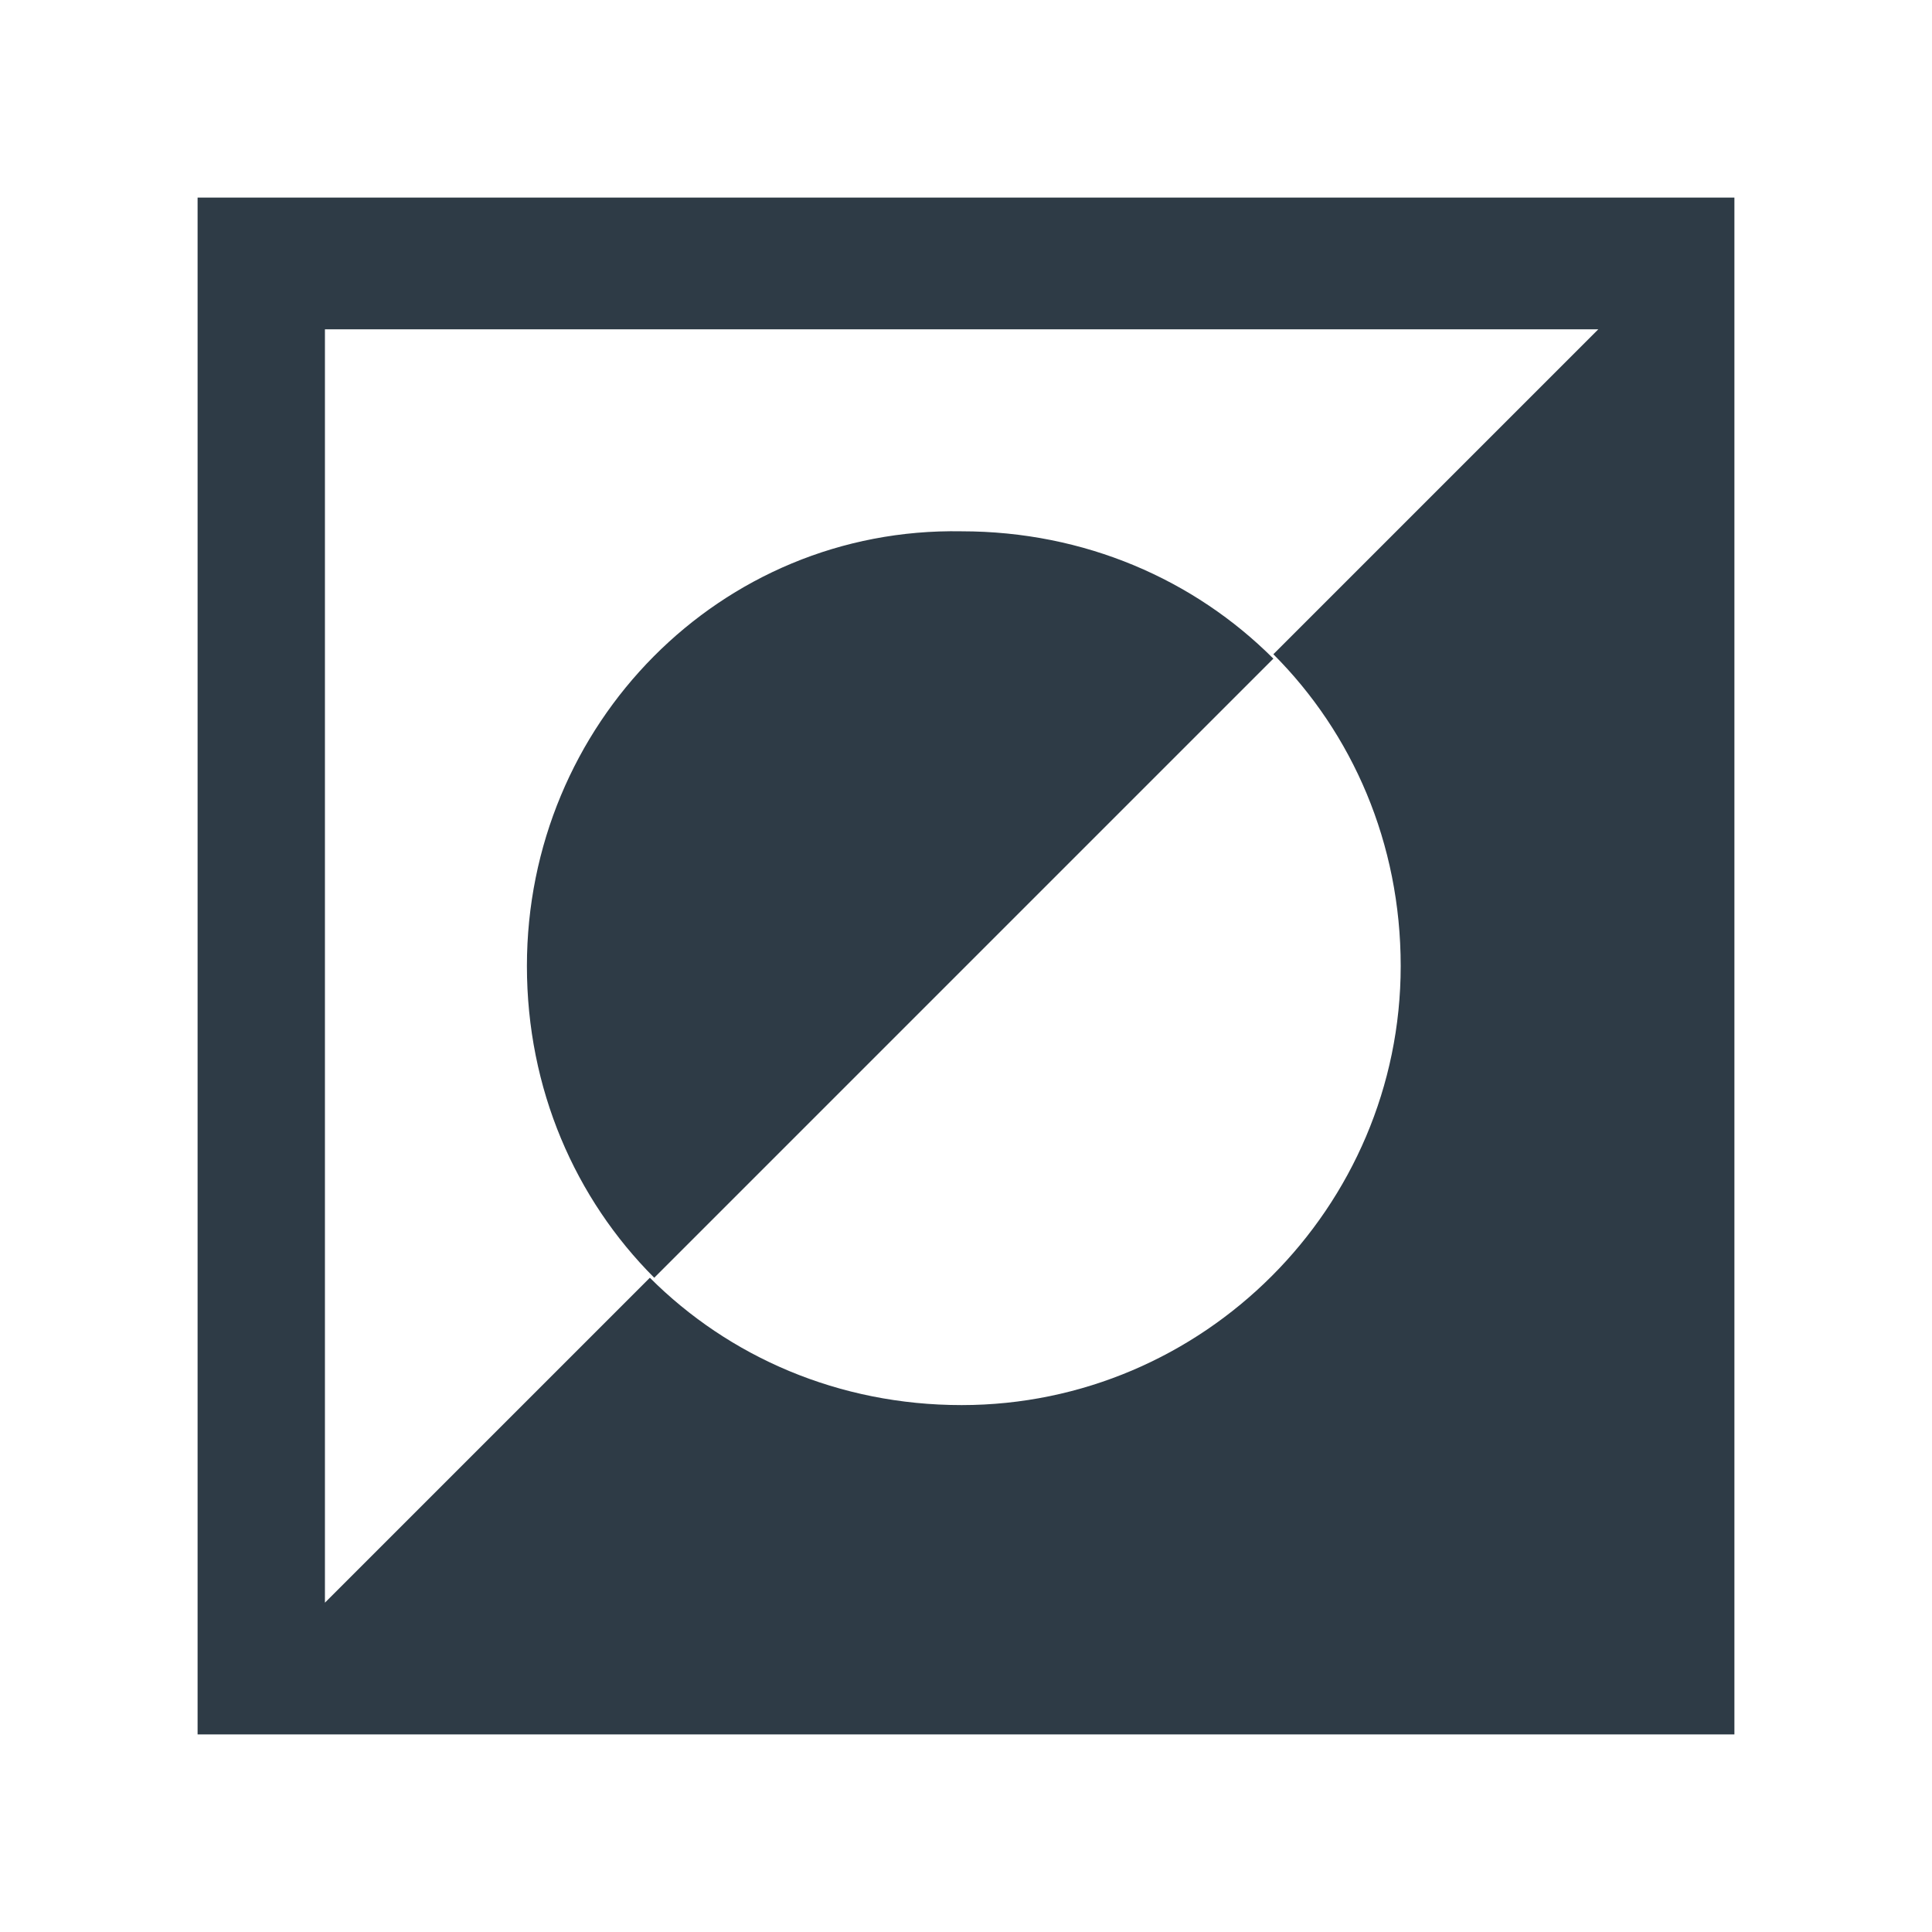
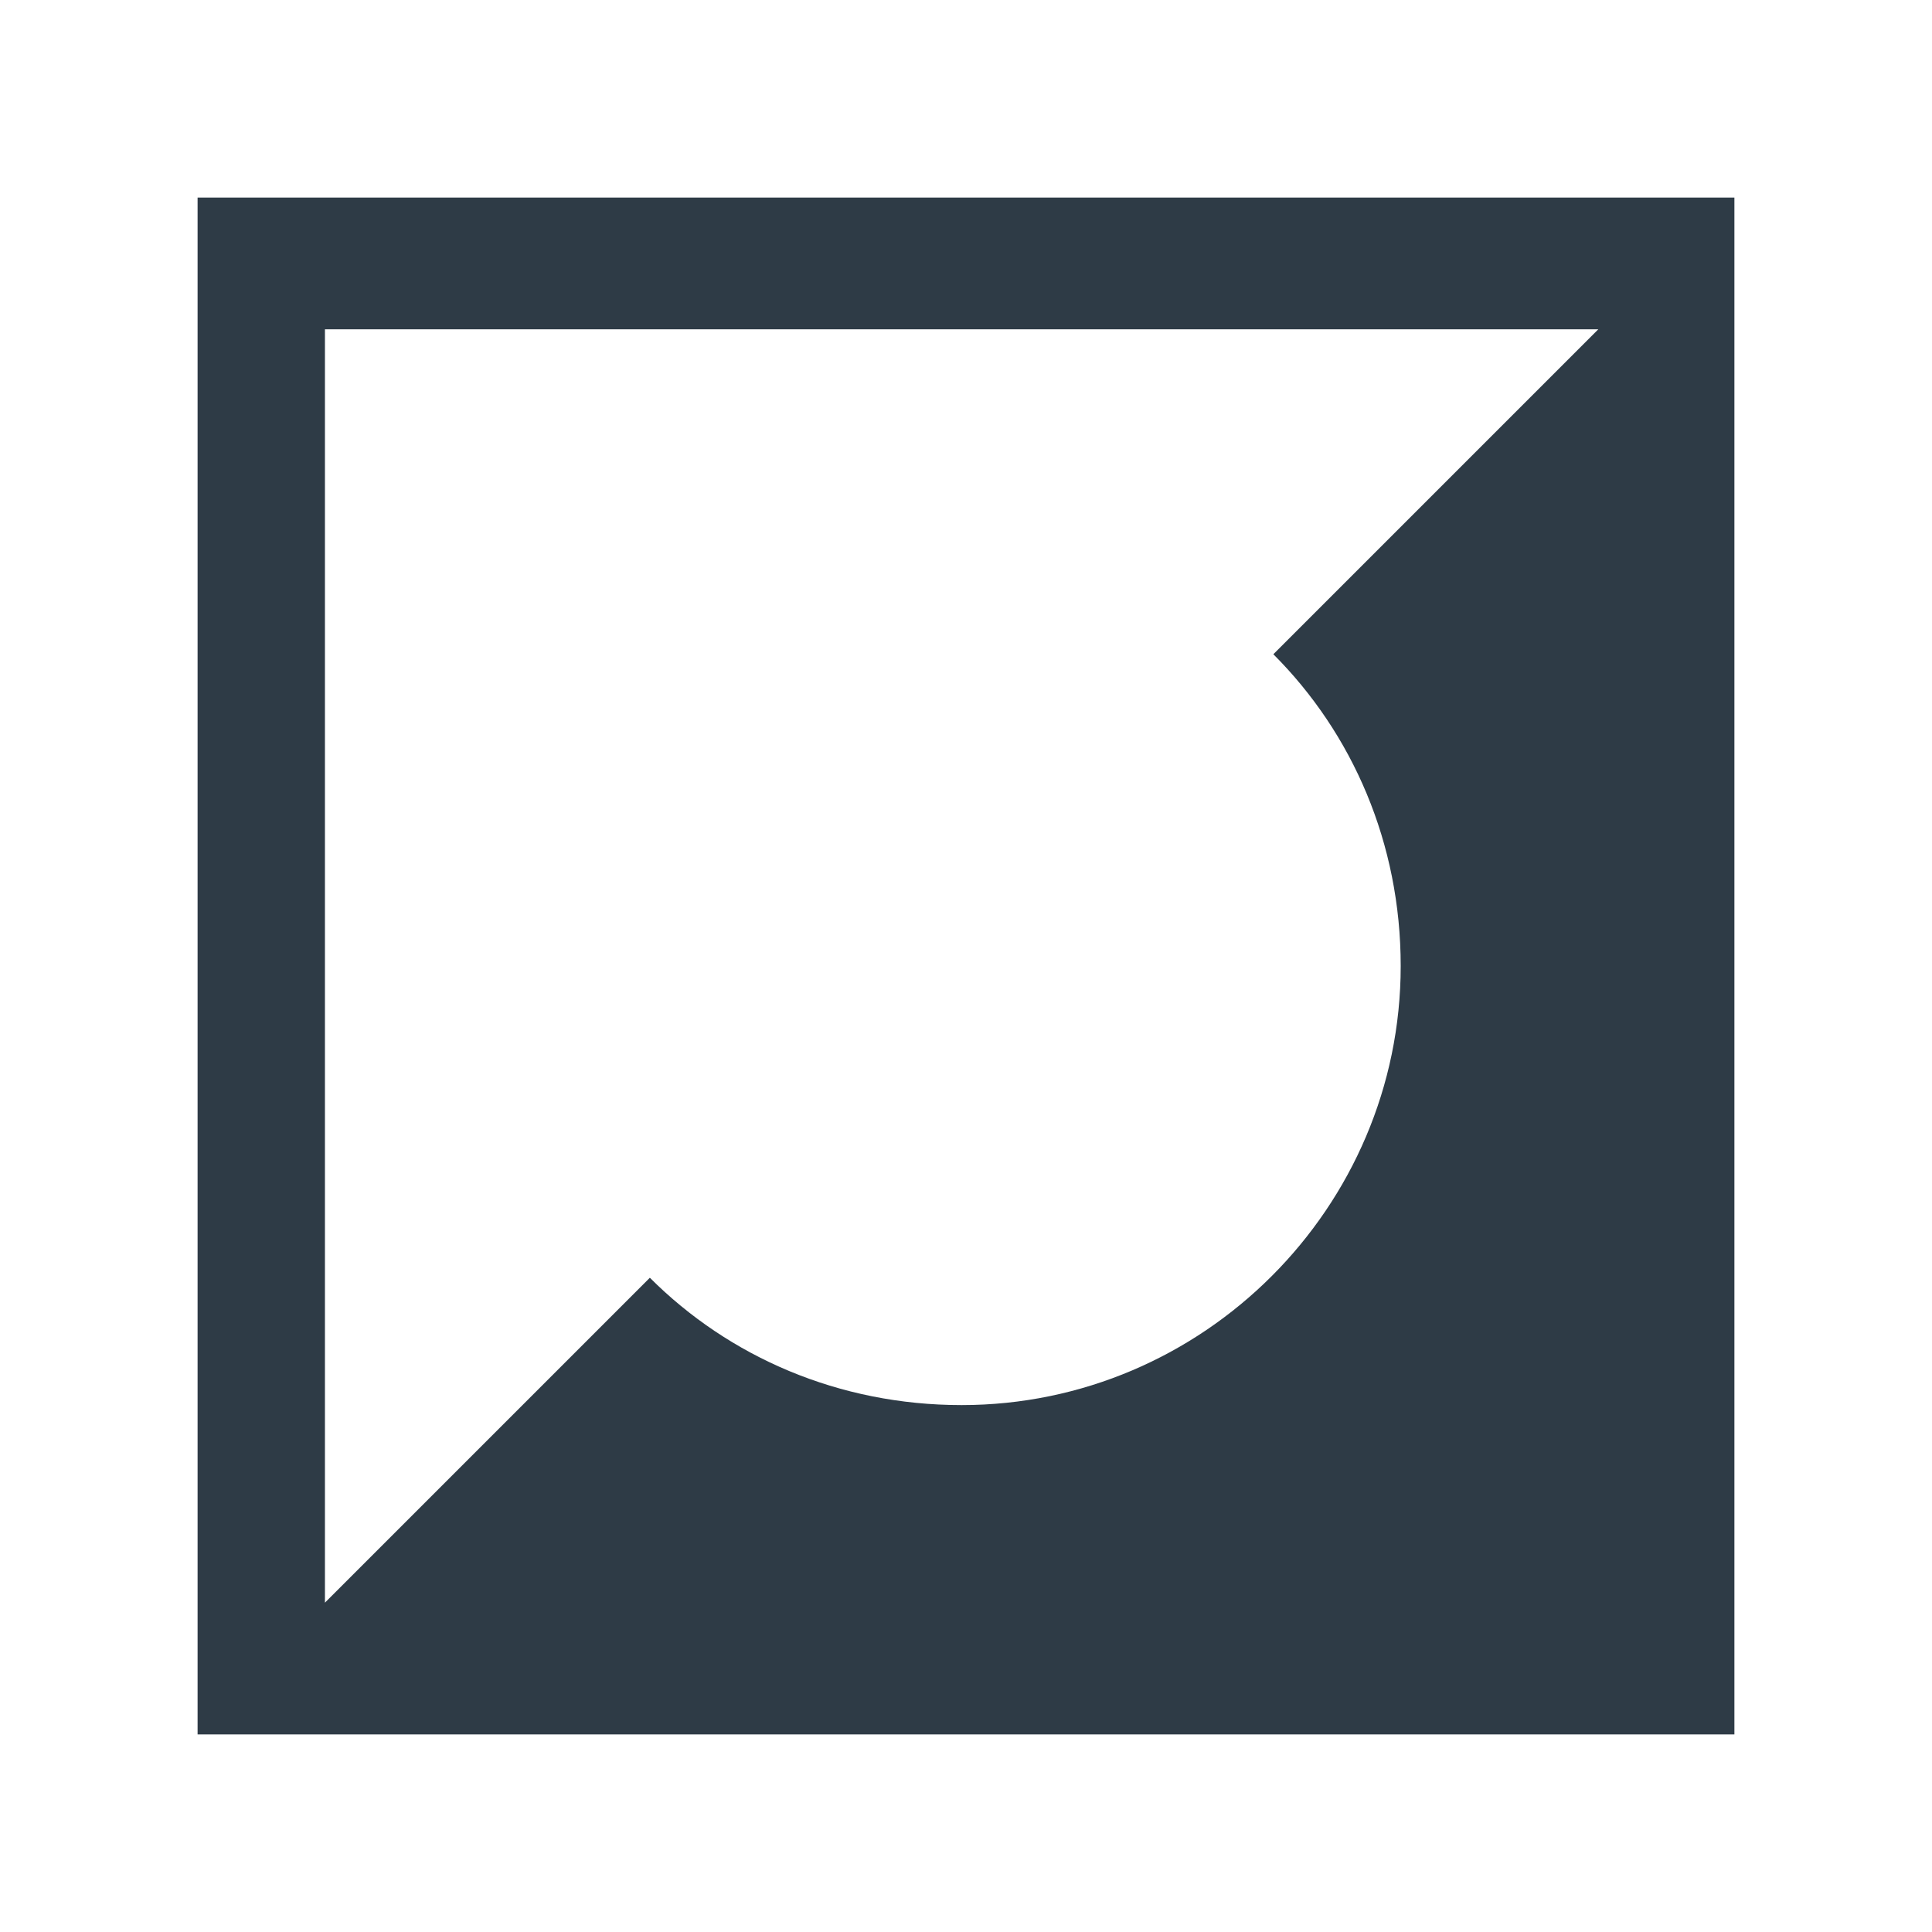
<svg xmlns="http://www.w3.org/2000/svg" t="1763739192580" class="icon" viewBox="0 0 1024 1024" version="1.1" p-id="6599" width="200" height="200">
  <path d="M104.727 104.727v814.545h814.545v-814.545h-814.545zM674.909 346.764c41.891 41.891 67.491 100.073 67.491 165.236 0 128-104.727 232.727-232.727 232.727-65.164 0-123.345-25.6-165.236-67.491l-172.218 172.218v-674.909h674.909L674.909 346.764z" fill="#2E3B46" p-id="6600" />
-   <path d="M279.273 512c0 65.164 25.6 123.345 67.491 165.236L674.909 349.091c-41.891-41.891-100.073-67.491-165.236-67.491C381.673 279.273 279.273 384 279.273 512z" fill="#2E3B46" p-id="6601" />
</svg>